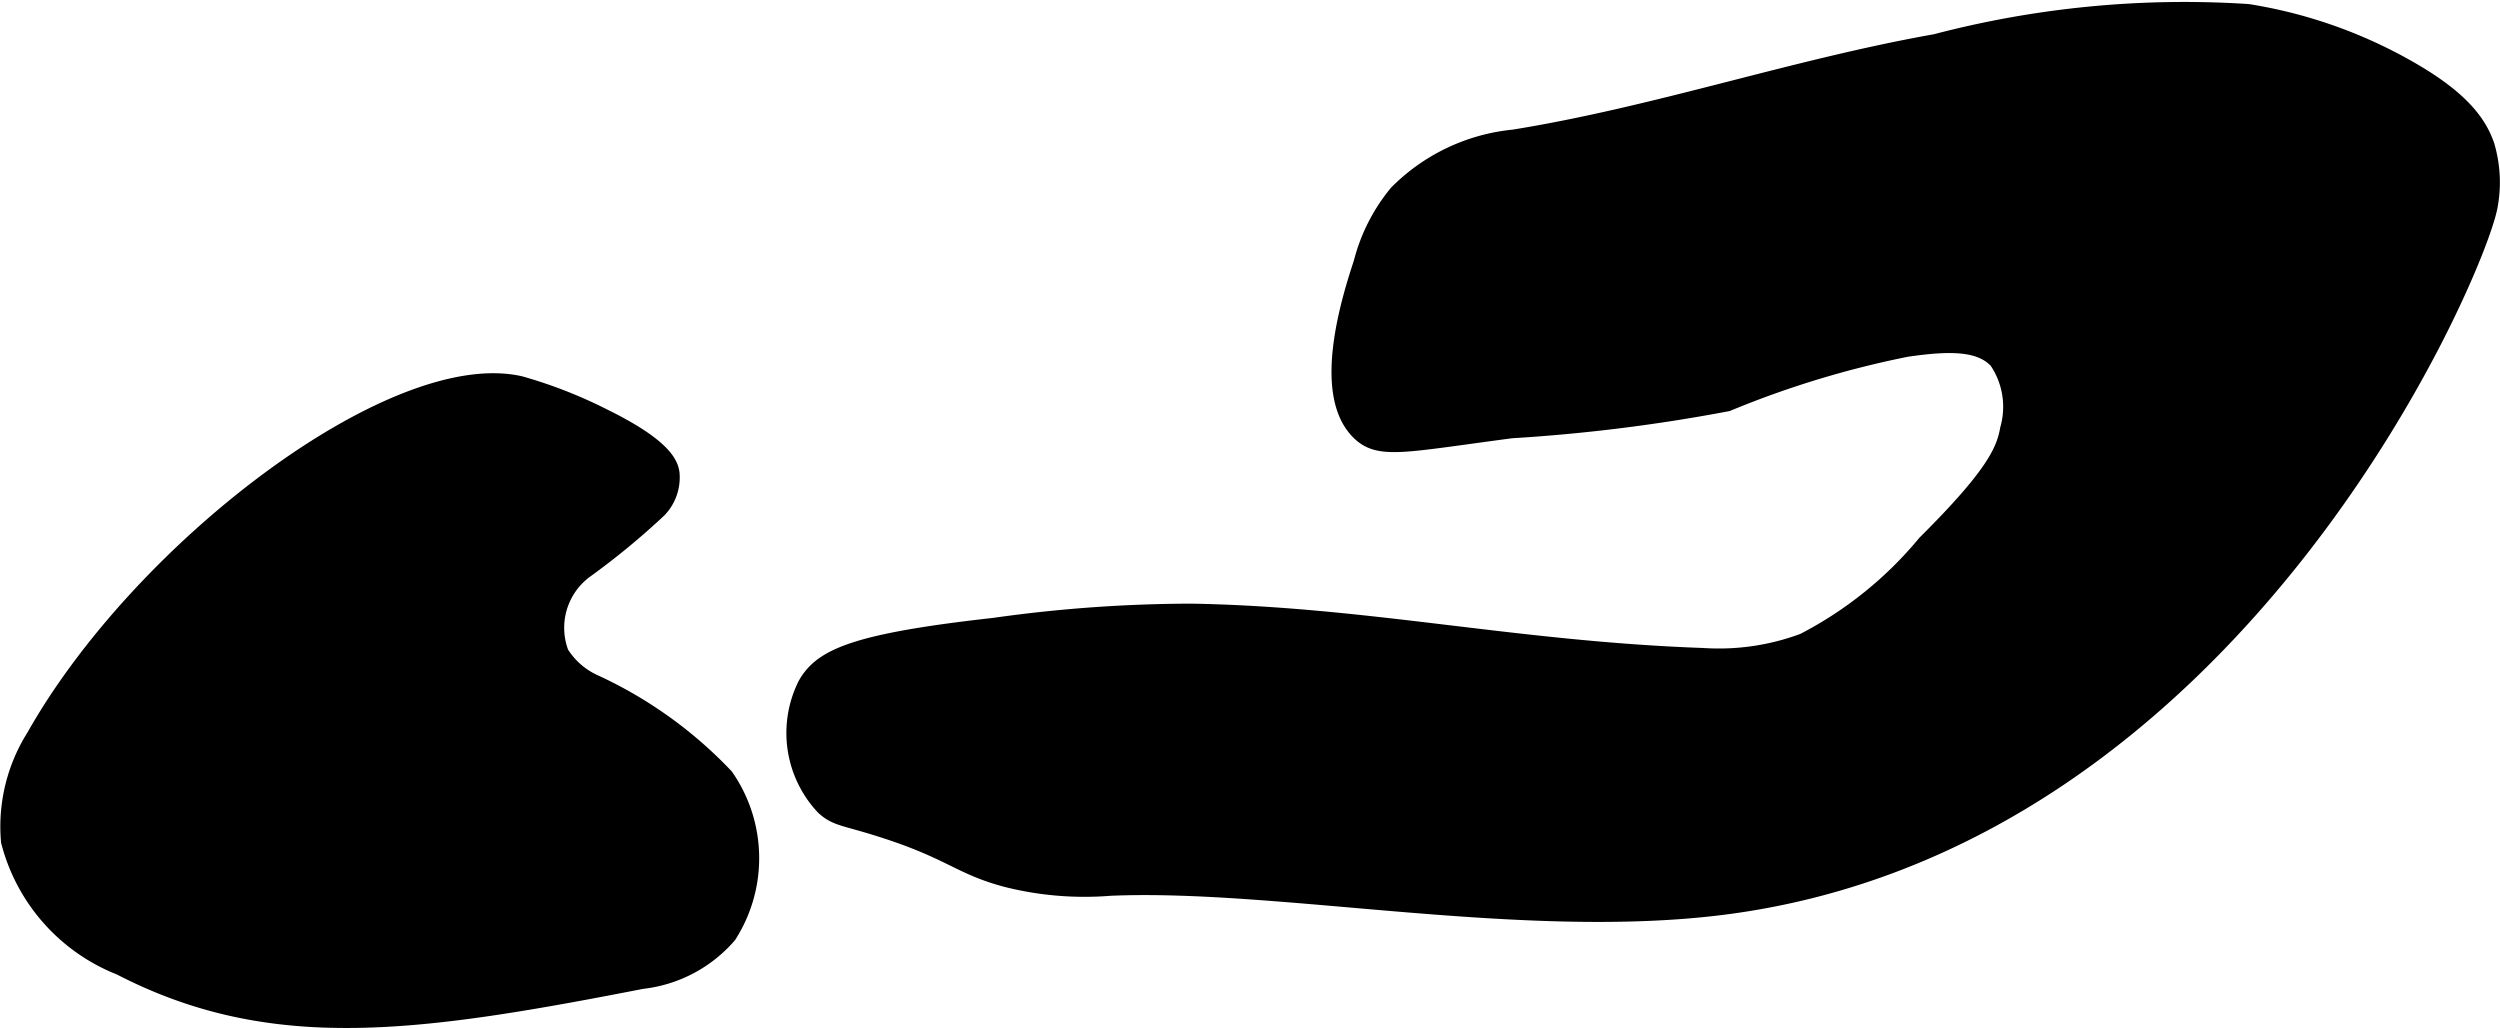
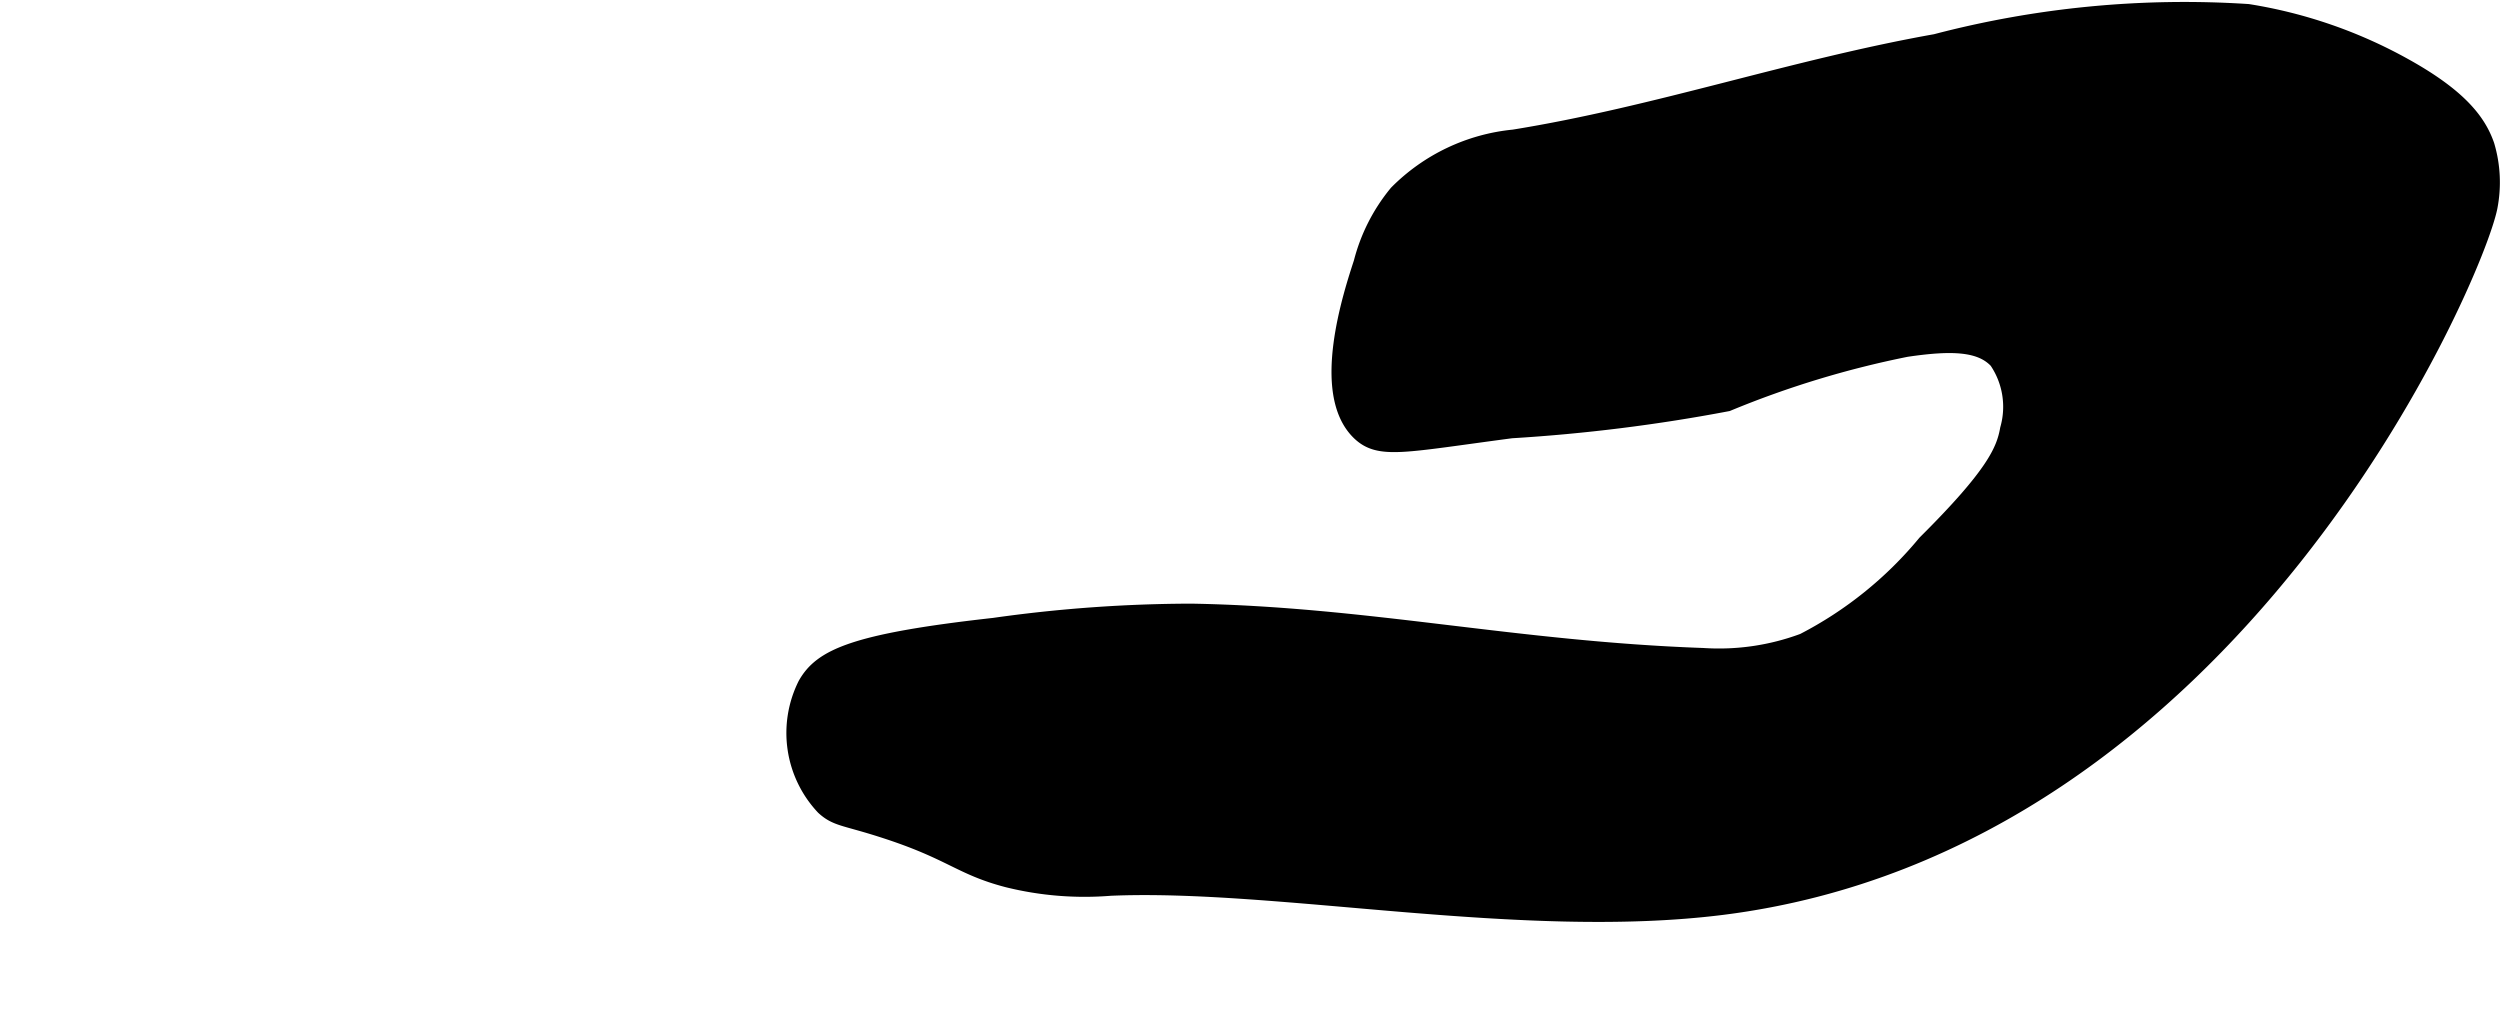
<svg xmlns="http://www.w3.org/2000/svg" version="1.1" width="6.267mm" height="2.577mm" viewBox="0 0 17.765 7.304">
  <defs>
    <style type="text/css">
      .a {
        stroke: #000;
        stroke-miterlimit: 10;
        stroke-width: 0.15px;
      }
    </style>
  </defs>
  <path class="a" d="M13.759.316A6.948,6.948,0,0,1,15.972.103a3.357,3.357,0,0,1,1.106.383c.389.216.518.391.574.553a.901.901,0,0,1,.021.426c-.092.48-1.802,4.503-5.436,4.961-1.423.179-3.153-.187-4.348-.136A2.254,2.254,0,0,1,7.164,6.231c-.337-.088-.395-.197-.89-.355-.269-.086-.323-.077-.408-.155a.75.75,0,0,1-.124-.848c.105-.185.318-.296,1.322-.408a10.117,10.117,0,0,1,1.403-.101c1.247.022,2.3.268,3.633.315a1.739,1.739,0,0,0,.723-.106,2.79,2.79,0,0,0,.872-.702c.491-.488.564-.662.592-.818a.599.599,0,0,0-.082-.501c-.122-.132-.332-.14-.662-.091A6.84,6.84,0,0,0,12.27,2.848a12.126,12.126,0,0,1-1.532.191c-.77.102-.931.148-1.064.021-.282-.271-.054-.965.019-1.189a1.254,1.254,0,0,1,.247-.487,1.336,1.336,0,0,1,.819-.389C11.772.832,12.75.495,13.759.316Z" />
-   <path class="a" d="M.259,5.244a1.179,1.179,0,0,0-.177.732,1.295,1.295,0,0,0,.78.88c1.073.555,2.097.408,3.698.096a.936.936,0,0,0,.603-.317.999.999,0,0,0-.021-1.106,3.006,3.006,0,0,0-.928-.664.565.565,0,0,1-.245-.216.526.526,0,0,1,.174-.608,5.257,5.257,0,0,0,.527-.434A.313.313,0,0,0,4.754,3.365c-.007-.054-.042-.177-.476-.39a3.26,3.26,0,0,0-.587-.229C2.806,2.548,1.013,3.907.259,5.244Z" />
</svg>